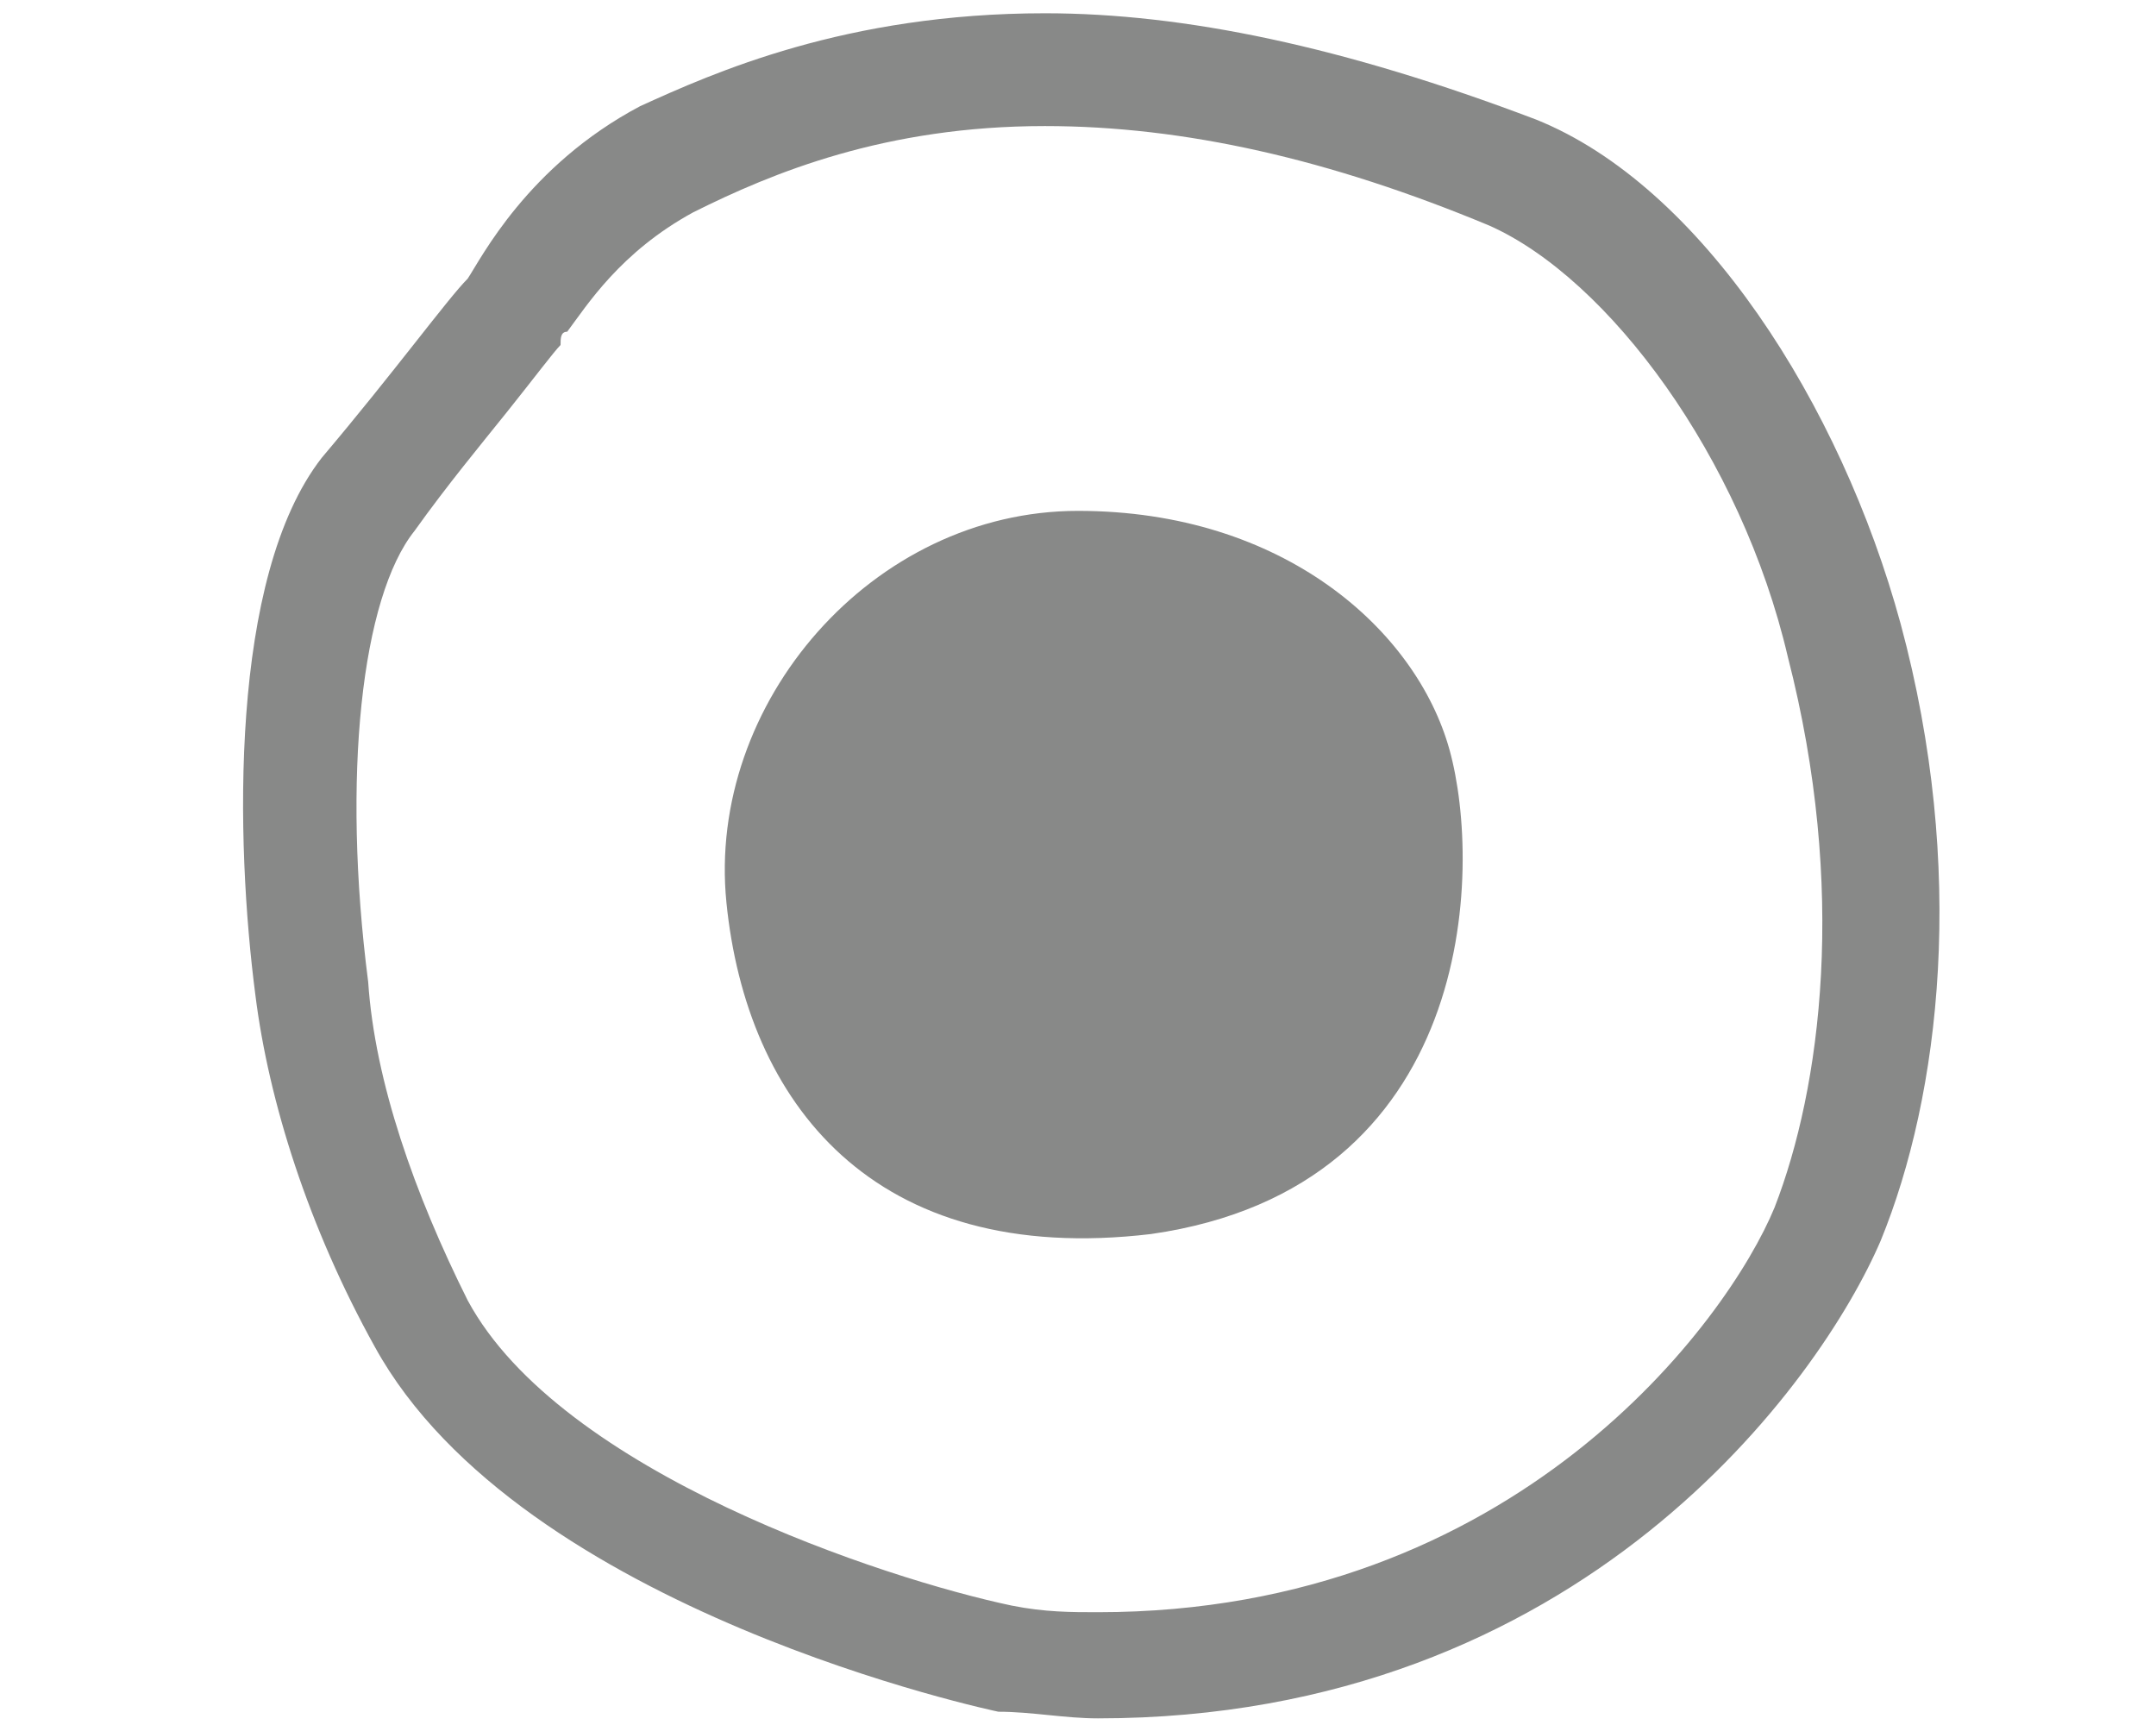
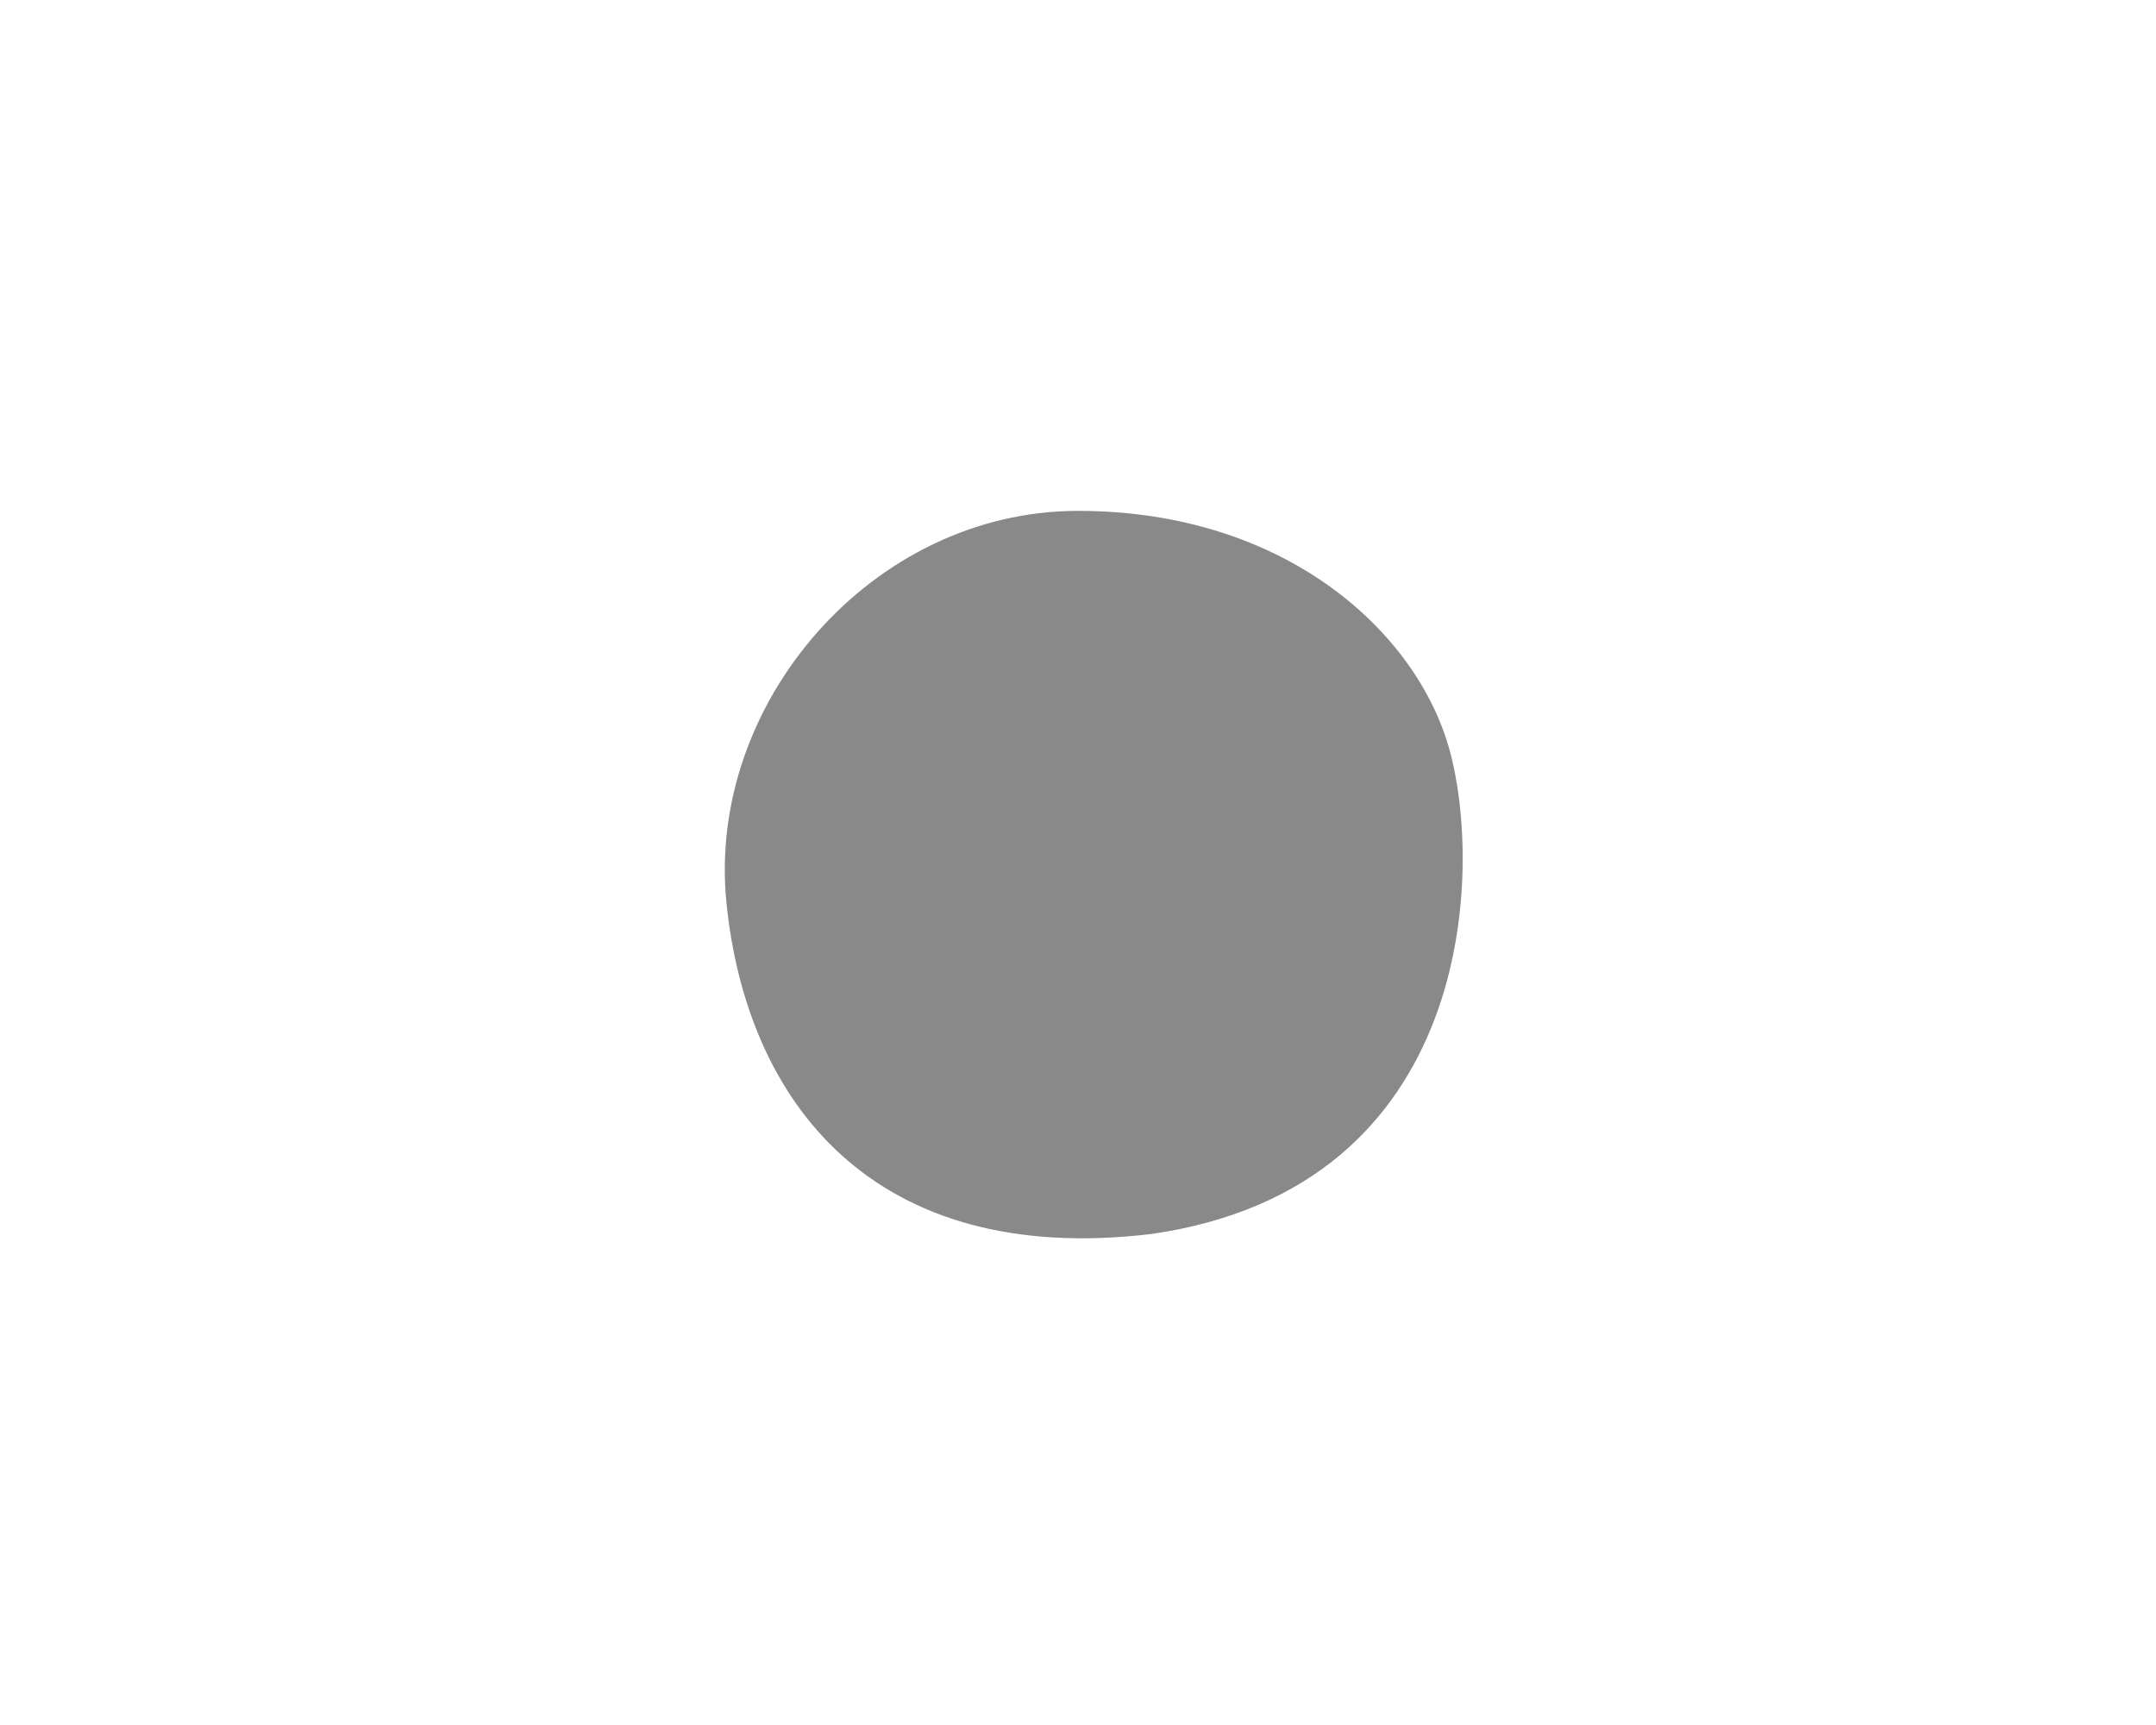
<svg xmlns="http://www.w3.org/2000/svg" t="1691746130108" class="icon" viewBox="0 0 1024 1024" version="1.1" p-id="5210" width="30" height="24">
-   <path d="M492.308 74.831c82.708 0 169.354 19.692 263.877 59.077 70.892 31.508 149.662 137.846 177.231 256 35.446 137.846 19.692 256-7.877 326.892-27.569 66.954-153.6 240.246-401.723 240.246-15.754 0-31.508 0-51.2-3.938-74.831-15.754-267.815-78.769-322.954-181.169-31.508-63.015-55.138-129.969-59.077-189.046C74.831 460.8 86.646 354.462 118.154 315.077c19.692-27.569 39.385-51.2 55.138-70.892 15.754-19.692 27.569-35.446 31.508-39.385 0-3.938 0-7.877 3.938-7.877 11.815-15.754 31.508-47.262 74.831-70.892 47.262-23.631 114.215-51.2 208.738-51.2m0-66.954c-118.154 0-196.923 35.446-240.246 55.138-66.954 35.446-94.523 90.585-102.4 102.4-11.815 11.815-43.323 55.138-86.646 106.338C7.877 342.646 11.815 500.185 23.631 590.769c7.877 63.015 31.508 137.846 70.892 208.738 86.646 157.538 370.215 216.615 370.215 216.615 19.692 0 39.385 3.938 59.077 3.938 287.508 0 429.292-200.862 464.738-283.569 35.446-86.646 51.2-220.554 11.815-366.277-35.446-129.969-118.154-259.938-216.615-299.323C669.538 27.569 575.015 7.877 492.308 7.877z" fill="#888988" p-id="5211" />
  <path d="M303.262 535.631c-11.815-118.154 86.646-232.369 208.738-232.369s200.862 70.892 220.554 141.785 15.754 259.938-177.231 287.508c-165.415 19.692-240.246-78.769-252.062-196.923z" fill="#888988" p-id="5212" />
</svg>